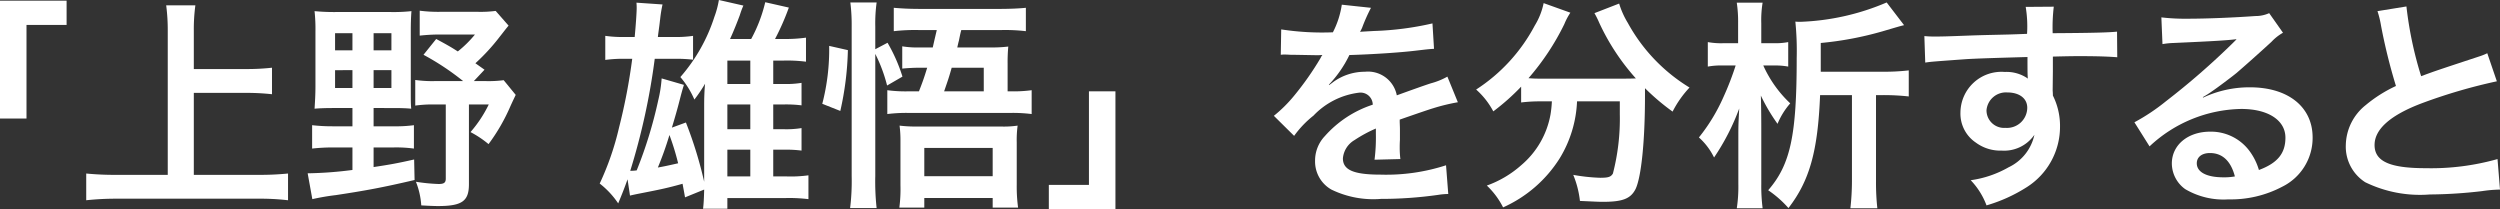
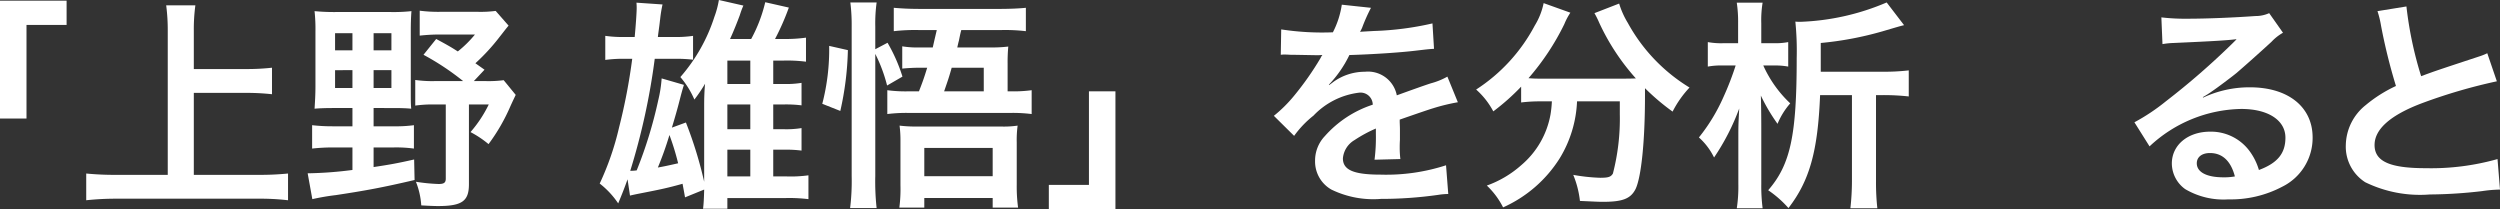
<svg xmlns="http://www.w3.org/2000/svg" id="レイヤー_1" data-name="レイヤー 1" width="190.775" height="15.961" viewBox="0 0 190.775 15.961">
  <rect x="0" y="0" width="190.775" height="15.961" fill="#333333" stroke="none" />
  <defs>
    <style>.cls-1{fill:#fff;}</style>
  </defs>
  <path class="cls-1" d="M0,9.043V.051H5.082v1.853h-3.06V9.043Z" />
  <path class="cls-1" d="M14.79,13.343h4.896a21.723,21.723,0,0,0,2.294-.102v2.04a18.557,18.557,0,0,0-2.261-.119H8.925a21.264,21.264,0,0,0-2.345.119v-2.04a22.318,22.318,0,0,0,2.345.102h3.876V2.362A14.548,14.548,0,0,0,12.682.408h2.227A13.721,13.721,0,0,0,14.79,2.362V5.269h3.994a17.344,17.344,0,0,0,1.972-.102V7.19a17.8,17.8,0,0,0-1.972-.102H14.79Z" />
  <path class="cls-1" d="M25.433,8.244c-.561,0-1.071.017-1.429.051.034-.527.068-1.105.068-1.683V2.414A12.986,12.986,0,0,0,24.004.85a15.59,15.59,0,0,0,1.632.068H29.835A12.738,12.738,0,0,0,31.398.85c-.034.442-.051.867-.051,1.581V6.782c0,.867,0,1.173.034,1.513-.323-.034-.782-.051-1.36-.051H28.509V9.638h1.513a10.293,10.293,0,0,0,1.564-.085v1.785a9.952,9.952,0,0,0-1.564-.086H28.509v1.496c1.224-.186,1.734-.271,3.094-.578l.034,1.565c-2.465.578-3.773.815-6.018,1.155a17.158,17.158,0,0,0-1.785.307l-.356-1.972a29.46,29.46,0,0,0,3.417-.255V11.252h-1.53a13.809,13.809,0,0,0-1.547.086V9.553a13.356,13.356,0,0,0,1.547.085h1.53V8.244Zm.136-5.711V3.841h1.326V2.533Zm0,2.822V6.714h1.326V5.354Zm2.94-1.513h1.36V2.533h-1.36Zm0,2.873h1.36V5.354h-1.36ZM36.974,5.32l-.815.867h.884a8.903,8.903,0,0,0,1.393-.068l.918,1.122c-.186.391-.204.425-.391.833A14.308,14.308,0,0,1,37.28,10.998a7.599,7.599,0,0,0-1.377-.918,9.482,9.482,0,0,0,1.394-2.107H35.784v6.086c0,1.291-.527,1.665-2.362,1.665-.289,0-.681-.017-1.275-.051a5.925,5.925,0,0,0-.408-1.802,13.964,13.964,0,0,0,1.734.17c.407,0,.544-.102.544-.408v-5.66h-.799a9.509,9.509,0,0,0-1.53.085V6.102a9.188,9.188,0,0,0,1.53.085h2.124a19.663,19.663,0,0,0-3.025-2.006l.969-1.207c.85.459,1.122.612,1.649.952a8.591,8.591,0,0,0,1.309-1.292H33.558a13.547,13.547,0,0,0-1.53.085V.816a11.106,11.106,0,0,0,1.65.085H36.43A8.846,8.846,0,0,0,37.824.833L38.81,1.955c-.272.323-.391.493-.663.833a15.439,15.439,0,0,1-1.869,2.039Z" />
  <path class="cls-1" d="M52.275,15.06c-.085-.492-.119-.645-.188-1.036-1.156.322-1.648.425-3.213.731-.34.068-.51.102-.799.17l-.187-1.24c-.238.662-.374,1.02-.714,1.835a6.473,6.473,0,0,0-1.411-1.513,21.351,21.351,0,0,0,1.479-4.284,44.21,44.21,0,0,0,1.003-5.235h-.493a10.016,10.016,0,0,0-1.563.085V2.736a9.32,9.32,0,0,0,1.563.085h.681c.085-.901.152-1.87.152-2.209,0-.102,0-.204-.017-.408L50.558.34a9.769,9.769,0,0,0-.186,1.156c-.017.085-.034.323-.085.663-.017.153-.051.357-.085.663H51.34a9.214,9.214,0,0,0,1.547-.085V4.555a11.153,11.153,0,0,0-1.428-.068H49.963a50.866,50.866,0,0,1-1.869,8.55,4.337,4.337,0,0,0,.492-.034,33.041,33.041,0,0,0,1.649-5.372A9.707,9.707,0,0,0,50.49,5.983l1.7.493c-.153.493-.204.697-.341,1.224-.136.544-.356,1.309-.577,2.039l1.07-.391a30.897,30.897,0,0,1,1.393,4.522V8.04c0-.595.018-1.105.068-1.649a11.493,11.493,0,0,1-.815,1.207A6.631,6.631,0,0,0,51.918,5.881a13.036,13.036,0,0,0,2.601-4.607A6.823,6.823,0,0,0,54.858,0l1.87.425a6.428,6.428,0,0,0-.272.731c-.17.459-.476,1.241-.747,1.819h1.614A11.25,11.25,0,0,0,58.395.17l1.802.408a18.995,18.995,0,0,1-1.054,2.397h.645a11.3,11.3,0,0,0,1.717-.102V4.708a11.338,11.338,0,0,0-1.717-.085h-.782V6.408h.766a7.228,7.228,0,0,0,1.393-.085V8.04a9.431,9.431,0,0,0-1.393-.068h-.766V9.859h.766a7.228,7.228,0,0,0,1.393-.085v1.717a9.439,9.439,0,0,0-1.393-.068h-.766v2.04h1.02a9.839,9.839,0,0,0,1.666-.085v1.819a12.088,12.088,0,0,0-1.7-.085H55.505v.815H53.651c.052-.425.068-.85.085-1.462ZM51.748,12.46a19.179,19.179,0,0,0-.663-2.159,24.924,24.924,0,0,1-.884,2.482C50.694,12.698,51,12.629,51.748,12.46Zm5.508-6.051V4.623h-1.751V6.408Zm-1.751,3.451h1.751V7.972h-1.751Zm0,3.603h1.751v-2.04h-1.751Z" />
  <path class="cls-1" d="M62.748,7.921a16.466,16.466,0,0,0,.526-4.419l1.428.323a23.092,23.092,0,0,1-.578,4.641Zm4.045,5.507a18.558,18.558,0,0,0,.102,2.448H64.872a16.743,16.743,0,0,0,.119-2.448V2.04A13.821,13.821,0,0,0,64.89.186h2.006A11.886,11.886,0,0,0,66.793,2.04V3.756l.935-.493a12.486,12.486,0,0,1,1.139,2.583l-1.173.68a11.652,11.652,0,0,0-.901-2.414Zm3.332-6.459c.272-.697.374-.969.629-1.802h-.578c-.476,0-1.003.034-1.326.068v-1.7a7.042,7.042,0,0,0,1.377.085h.952c.119-.527.119-.527.306-1.326H70.159a14.266,14.266,0,0,0-1.955.085V.595C68.782.645,69.36.68,70.261.68h6c.816,0,1.547-.034,2.023-.085V2.379a13.739,13.739,0,0,0-1.904-.085H73.355c-.068.255-.068.255-.186.833-.018.051-.034.119-.119.493h2.566a9.723,9.723,0,0,0,1.326-.068,12.952,12.952,0,0,0-.051,1.309V6.969h.186a10.559,10.559,0,0,0,1.649-.085V8.703a11.459,11.459,0,0,0-1.649-.085h-7.7a11.731,11.731,0,0,0-1.666.085V6.884a10.544,10.544,0,0,0,1.666.085Zm.408,8.873H68.629a10.928,10.928,0,0,0,.085-1.717v-3.315a8.856,8.856,0,0,0-.068-1.224,10.229,10.229,0,0,0,1.411.068h6.272a7.413,7.413,0,0,0,1.326-.068,8.264,8.264,0,0,0-.068,1.275v3.247a12.095,12.095,0,0,0,.103,1.733H75.751v-.73H70.533Zm0-2.397H75.751V11.287H70.533Zm4.538-6.477V5.168H72.624c-.222.782-.256.867-.578,1.802Z" />
  <path class="cls-1" d="M85.119,6.969v8.992h-5.083V14.109h3.061v-7.14Z" />
  <path class="cls-1" d="M97.769,2.244a20.56,20.56,0,0,0,3.944.221,6.738,6.738,0,0,0,.68-2.107l2.227.238a13.143,13.143,0,0,0-.68,1.53c-.085.187-.119.238-.153.306.137-.017.137-.017,1.071-.068a22.937,22.937,0,0,0,4.453-.578l.119,1.938c-.476.034-.476.034-1.343.136-1.241.153-3.399.289-5.116.34a8.773,8.773,0,0,1-1.564,2.261l.018.034c.119-.085.119-.085.34-.255a4.109,4.109,0,0,1,2.397-.765A2.236,2.236,0,0,1,106.59,7.275q1.964-.713,2.601-.918a5.333,5.333,0,0,0,1.259-.51l.799,1.955a15.044,15.044,0,0,0-1.887.459q-.357.103-2.55.867v.187c.017.442.017.442.017.68v.68c-.017.289-.017.442-.017.561a6.963,6.963,0,0,0,.051.901l-1.972.051a13.566,13.566,0,0,0,.102-1.972V9.808a10.323,10.323,0,0,0-1.632.884,1.79,1.79,0,0,0-.884,1.393c0,.885.816,1.241,2.873,1.241a14.769,14.769,0,0,0,4.997-.714l.17,2.192a5.037,5.037,0,0,0-.781.068,30.905,30.905,0,0,1-4.351.306,7.302,7.302,0,0,1-3.791-.714,2.463,2.463,0,0,1-1.241-2.192,2.71,2.71,0,0,1,.748-1.887,8.319,8.319,0,0,1,3.654-2.397.932.932,0,0,0-1.036-.917,5.748,5.748,0,0,0-3.485,1.75,7.643,7.643,0,0,0-1.479,1.547l-1.547-1.53a10.434,10.434,0,0,0,1.53-1.513,22.609,22.609,0,0,0,2.04-2.907.827.827,0,0,1,.137-.221c-.068,0-.289.017-.289.017-.272,0-1.768-.034-2.142-.034-.323-.017-.323-.017-.476-.017a1.919,1.919,0,0,0-.272.017Z" />
  <path class="cls-1" d="M117.523,7.734a11.884,11.884,0,0,0-1.445.085V6.612a16.995,16.995,0,0,1-2.125,1.887,5.903,5.903,0,0,0-1.309-1.666,13.107,13.107,0,0,0,4.471-4.878,5.278,5.278,0,0,0,.68-1.717l2.04.731a4.811,4.811,0,0,0-.459.867,18.878,18.878,0,0,1-2.737,4.131c.459.034.544.034.885.034h6.255c.408,0,.645,0,1.054-.017a17.032,17.032,0,0,1-2.805-4.267,6.972,6.972,0,0,0-.356-.714L123.557.272a6.358,6.358,0,0,0,.663,1.478,13.172,13.172,0,0,0,4.708,4.93,7.935,7.935,0,0,0-1.292,1.836,17.41,17.41,0,0,1-2.107-1.785v.578c0,3.518-.289,6.205-.714,7.106-.374.748-.986.986-2.499.986-.34,0-.612-.018-1.751-.068a7.312,7.312,0,0,0-.51-1.989,13.893,13.893,0,0,0,2.057.222c.629,0,.816-.068.969-.323a16.704,16.704,0,0,0,.527-4.522V7.734h-3.264a9.034,9.034,0,0,1-1.326,4.351,9.841,9.841,0,0,1-4.317,3.74A6.033,6.033,0,0,0,113.46,14.16a8.02,8.02,0,0,0,2.635-1.563A6.579,6.579,0,0,0,118.322,8.72a8.516,8.516,0,0,0,.102-.986Z" />
  <path class="cls-1" d="M134.556,4.997a9.037,9.037,0,0,0,2.057,2.89,5.606,5.606,0,0,0-.969,1.563A14.008,14.008,0,0,1,134.37,7.292c.017.391.034,1.462.034,2.516v4.233a13.475,13.475,0,0,0,.102,1.853h-1.972a10.889,10.889,0,0,0,.119-1.835V10.607c0-1.037,0-1.037.067-2.329a17.305,17.305,0,0,1-1.92,3.74,4.973,4.973,0,0,0-1.156-1.53,13.738,13.738,0,0,0,1.87-3.077,21.805,21.805,0,0,0,.934-2.414h-.986a5.47,5.47,0,0,0-1.139.085v-1.87a5.674,5.674,0,0,0,1.207.085h1.105v-1.53a9.827,9.827,0,0,0-.102-1.564h1.972a8.192,8.192,0,0,0-.102,1.564v1.53h.985a5.171,5.171,0,0,0,1.071-.085v1.87a5.313,5.313,0,0,0-1.054-.085Zm9.095.476a16.044,16.044,0,0,0,2.006-.102V7.36a17.236,17.236,0,0,0-2.023-.102h-.476v6.579a17.963,17.963,0,0,0,.102,2.057h-2.057a18.8,18.8,0,0,0,.119-2.057V7.258h-2.431c-.17,4.267-.799,6.528-2.414,8.619a8.135,8.135,0,0,0-1.547-1.36c1.7-1.954,2.176-4.181,2.176-10.08a22.412,22.412,0,0,0-.102-2.788,3.499,3.499,0,0,0,.356.017,18.337,18.337,0,0,0,6.612-1.479L145.299,1.92c-.34.085-.34.085-1.666.476a25.343,25.343,0,0,1-4.691.884V5.473Z" />
-   <path class="cls-1" d="M156.639,6.884c0,.068.017.204.017.408A5.174,5.174,0,0,1,157.2,9.689a5.455,5.455,0,0,1-2.532,4.59,11.895,11.895,0,0,1-3.077,1.394,5.571,5.571,0,0,0-1.207-1.921,8.021,8.021,0,0,0,2.89-.985,3.577,3.577,0,0,0,1.972-2.482,2.8,2.8,0,0,1-2.498,1.207,3.136,3.136,0,0,1-1.973-.612,2.657,2.657,0,0,1-1.173-2.295A3.129,3.129,0,0,1,152.984,5.49a2.844,2.844,0,0,1,1.768.51.68.68,0,0,1-.018-.204c-.017-.034-.017-.986-.017-1.445-2.431.068-4.029.119-4.776.17-2.567.187-2.567.187-3.026.255l-.067-2.023a7.356,7.356,0,0,0,.833.034c.425,0,.696,0,2.89-.085,1.105-.034,1.274-.034,2.668-.068.561-.017.561-.017,1.445-.051a9.096,9.096,0,0,0-.103-2.057L156.724.51a13.267,13.267,0,0,0-.085,2.023c2.957-.017,4.283-.051,4.912-.119l.017,1.955c-.629-.051-1.444-.085-2.856-.085-.408,0-.714,0-2.057.034v1.105Zm-3.468.17a1.489,1.489,0,0,0-1.581,1.36,1.341,1.341,0,0,0,1.444,1.343,1.549,1.549,0,0,0,1.666-1.53C154.701,7.513,154.106,7.054,153.171,7.054Z" />
  <path class="cls-1" d="M168.13,7.445A8.299,8.299,0,0,1,171.7,6.663c2.907,0,4.776,1.496,4.776,3.825a4.154,4.154,0,0,1-2.312,3.757,8.409,8.409,0,0,1-4.113.969,5.745,5.745,0,0,1-3.298-.782,2.426,2.426,0,0,1-1.02-1.954c0-1.412,1.224-2.431,2.923-2.431a3.659,3.659,0,0,1,2.941,1.394,4.574,4.574,0,0,1,.781,1.531c1.411-.527,2.023-1.259,2.023-2.465,0-1.326-1.31-2.193-3.366-2.193a10.474,10.474,0,0,0-7.003,2.856L162.877,9.332a15.254,15.254,0,0,0,2.397-1.598,56.805,56.805,0,0,0,5.082-4.419c.034-.034.204-.204.306-.306l-.017-.017c-.645.085-1.733.153-4.811.289a5.774,5.774,0,0,0-.815.085l-.085-2.04a15.368,15.368,0,0,0,2.005.102c1.445,0,3.52-.085,5.168-.204a2.502,2.502,0,0,0,1.054-.221l1.054,1.496a3.653,3.653,0,0,0-.884.697c-.85.782-2.091,1.887-2.669,2.38-.306.255-1.529,1.173-1.869,1.394a6.71,6.71,0,0,1-.697.442Zm.51,4.233c-.612,0-1.003.306-1.003.782,0,.681.765,1.071,2.022,1.071a4.583,4.583,0,0,0,.885-.068C170.238,12.29,169.592,11.678,168.64,11.678Z" />
  <path class="cls-1" d="M183.635.493a28.485,28.485,0,0,0,1.122,5.32c1.105-.408,1.105-.408,4.402-1.496a4.711,4.711,0,0,0,.645-.255l.731,2.142a41.54,41.54,0,0,0-5.609,1.632c-2.482.918-3.723,2.006-3.723,3.23,0,1.242,1.155,1.768,3.893,1.768a18.626,18.626,0,0,0,5.49-.696l.188,2.328a10.691,10.691,0,0,0-1.377.119,35.797,35.797,0,0,1-3.978.255,9.523,9.523,0,0,1-4.93-.935,3.218,3.218,0,0,1-1.48-2.839,3.99,3.99,0,0,1,1.514-3.042,10.461,10.461,0,0,1,2.312-1.462,43.319,43.319,0,0,1-1.139-4.606A7.315,7.315,0,0,0,181.425.85Z" />
</svg>